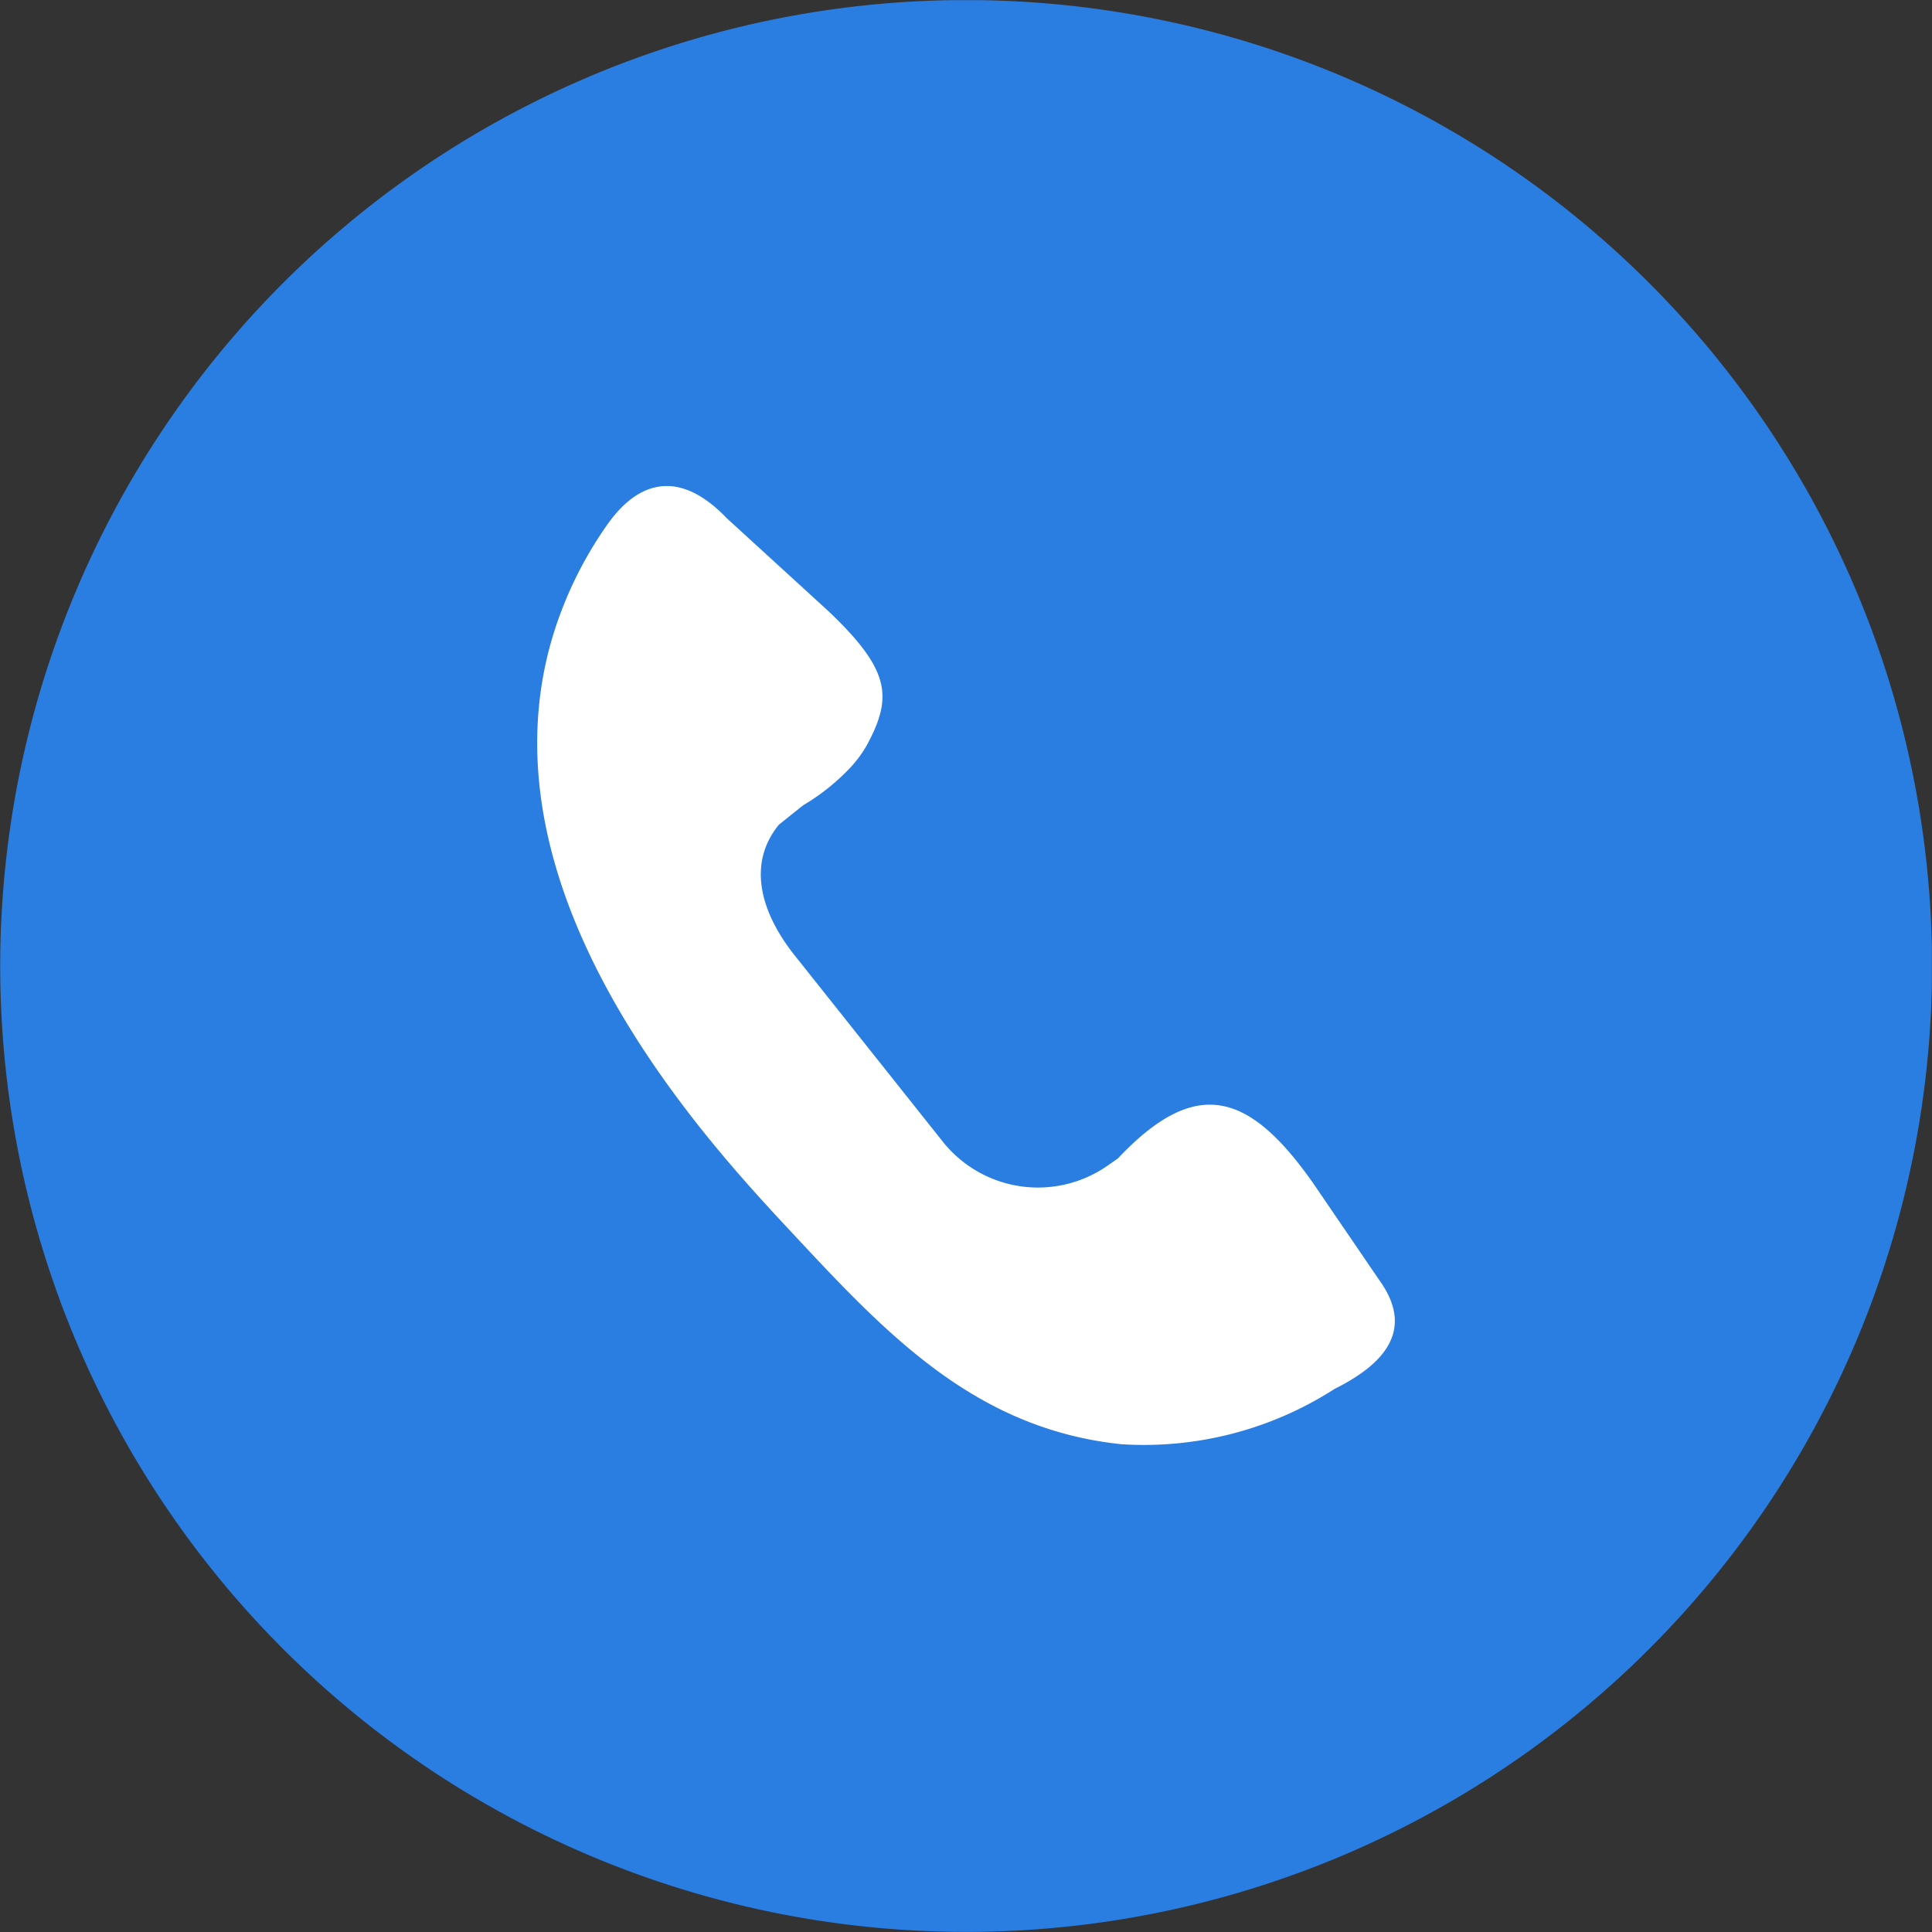
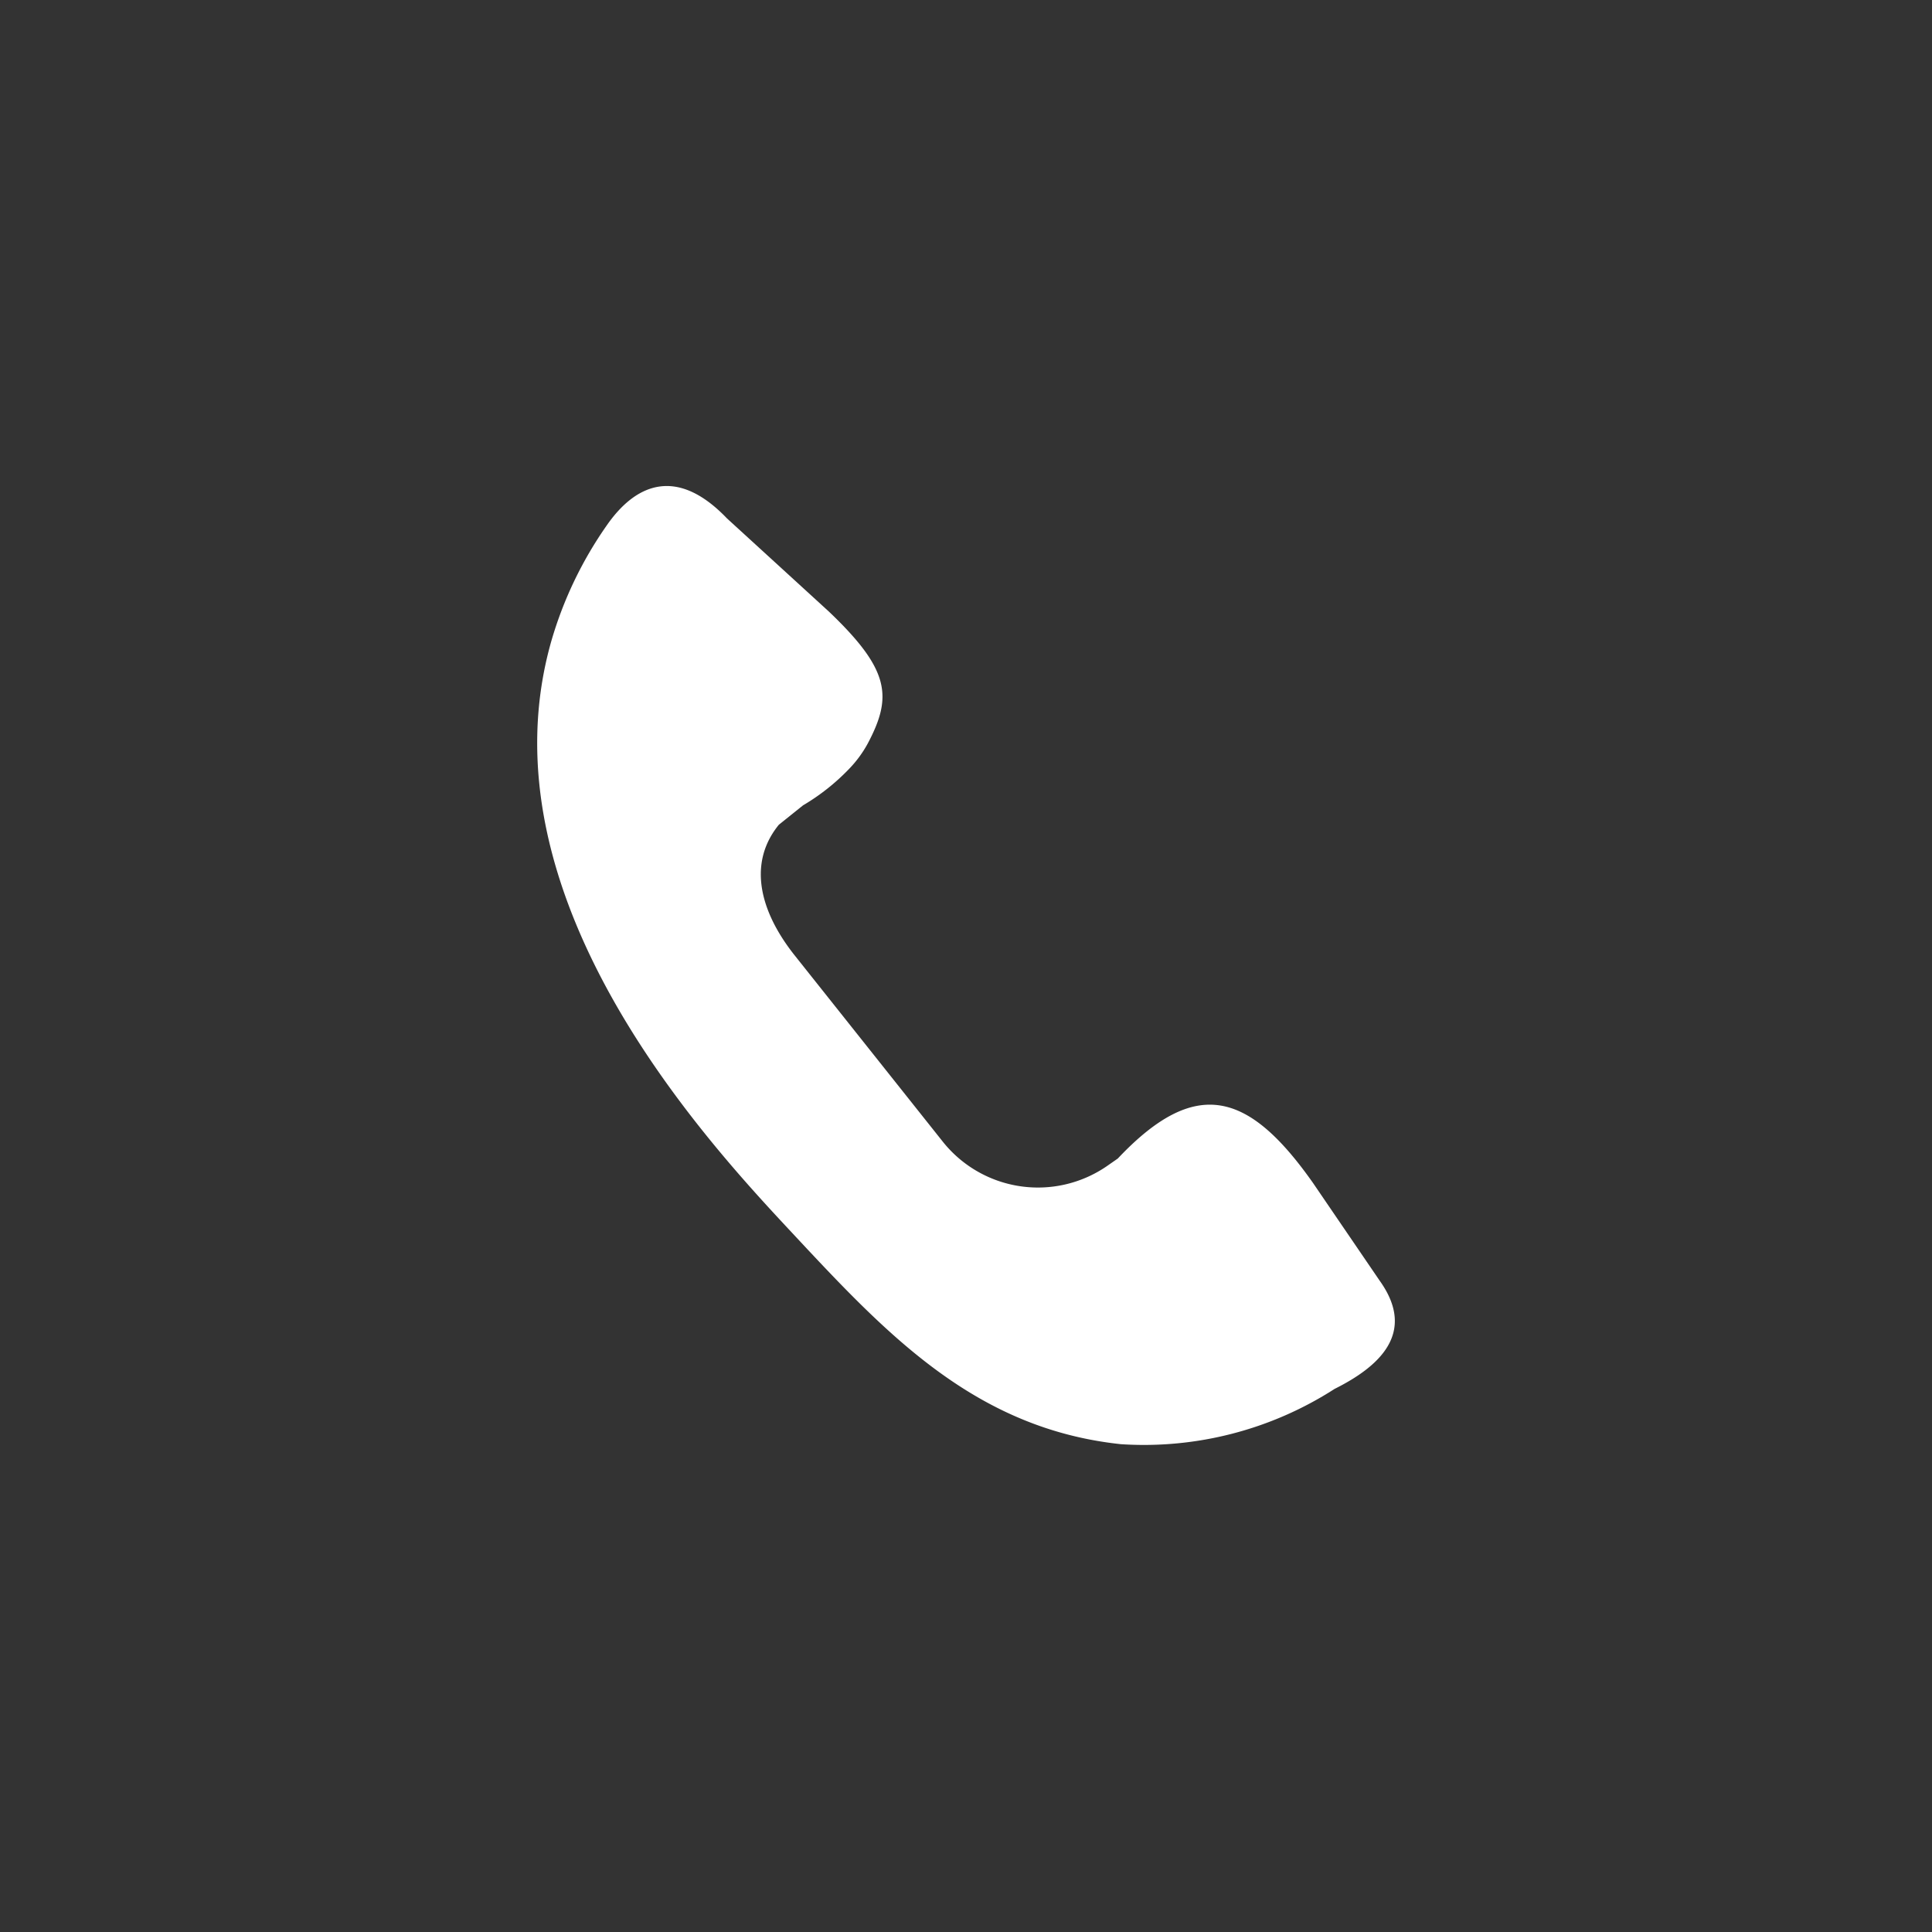
<svg xmlns="http://www.w3.org/2000/svg" id="Group_539" data-name="Group 539" width="37.403" height="37.403" viewBox="0 0 37.403 37.403">
  <rect x="0" y="0" width="37.403" height="37.403" fill="#333333" stroke="none" />
  <defs>
    <clipPath id="clip-path">
      <path id="Path_1539" data-name="Path 1539" d="M0,22.378H37.4v-37.4H0Z" transform="translate(0 15.025)" fill="none" />
    </clipPath>
  </defs>
  <g id="Group_364" data-name="Group 364" transform="translate(0 0)" clip-path="url(#clip-path)">
    <g id="Group_362" data-name="Group 362" transform="translate(0.001 -0.002)">
-       <path id="Path_1537" data-name="Path 1537" d="M22.378,11.19a18.7,18.7,0,1,1-18.7-18.7,18.7,18.7,0,0,1,18.7,18.7" transform="translate(15.025 7.513)" fill="#2A7DE1" />
-     </g>
+       </g>
    <g id="Group_363" data-name="Group 363" transform="translate(10.4 9.409)">
      <path id="Path_1538" data-name="Path 1538" d="M8.986,8.072l1.292,1.894c.724,1.013-.02,1.668-.874,2.094a6.824,6.824,0,0,1-4.137,1.07C2.441,12.829.731,11-1.094,9.043-2.744,7.276-7.178,2.526-5.756-2.43A7.562,7.562,0,0,1-4.693-4.648c.545-.792,1.344-1.18,2.335-.144l1.969,1.8C.8-1.86.845-1.34.367-.436A2.254,2.254,0,0,1,0,.062a4.165,4.165,0,0,1-.886.7l-.525.421c-.025.015.271-.269.249-.249-.849.782-.615,1.815.112,2.731L1.819,7.273a2.355,2.355,0,0,0,3.171.478L5.207,7.6C6.718,6,7.743,6.307,8.986,8.072" transform="translate(6.033 5.42)" fill="#fff" />
    </g>
  </g>
</svg>